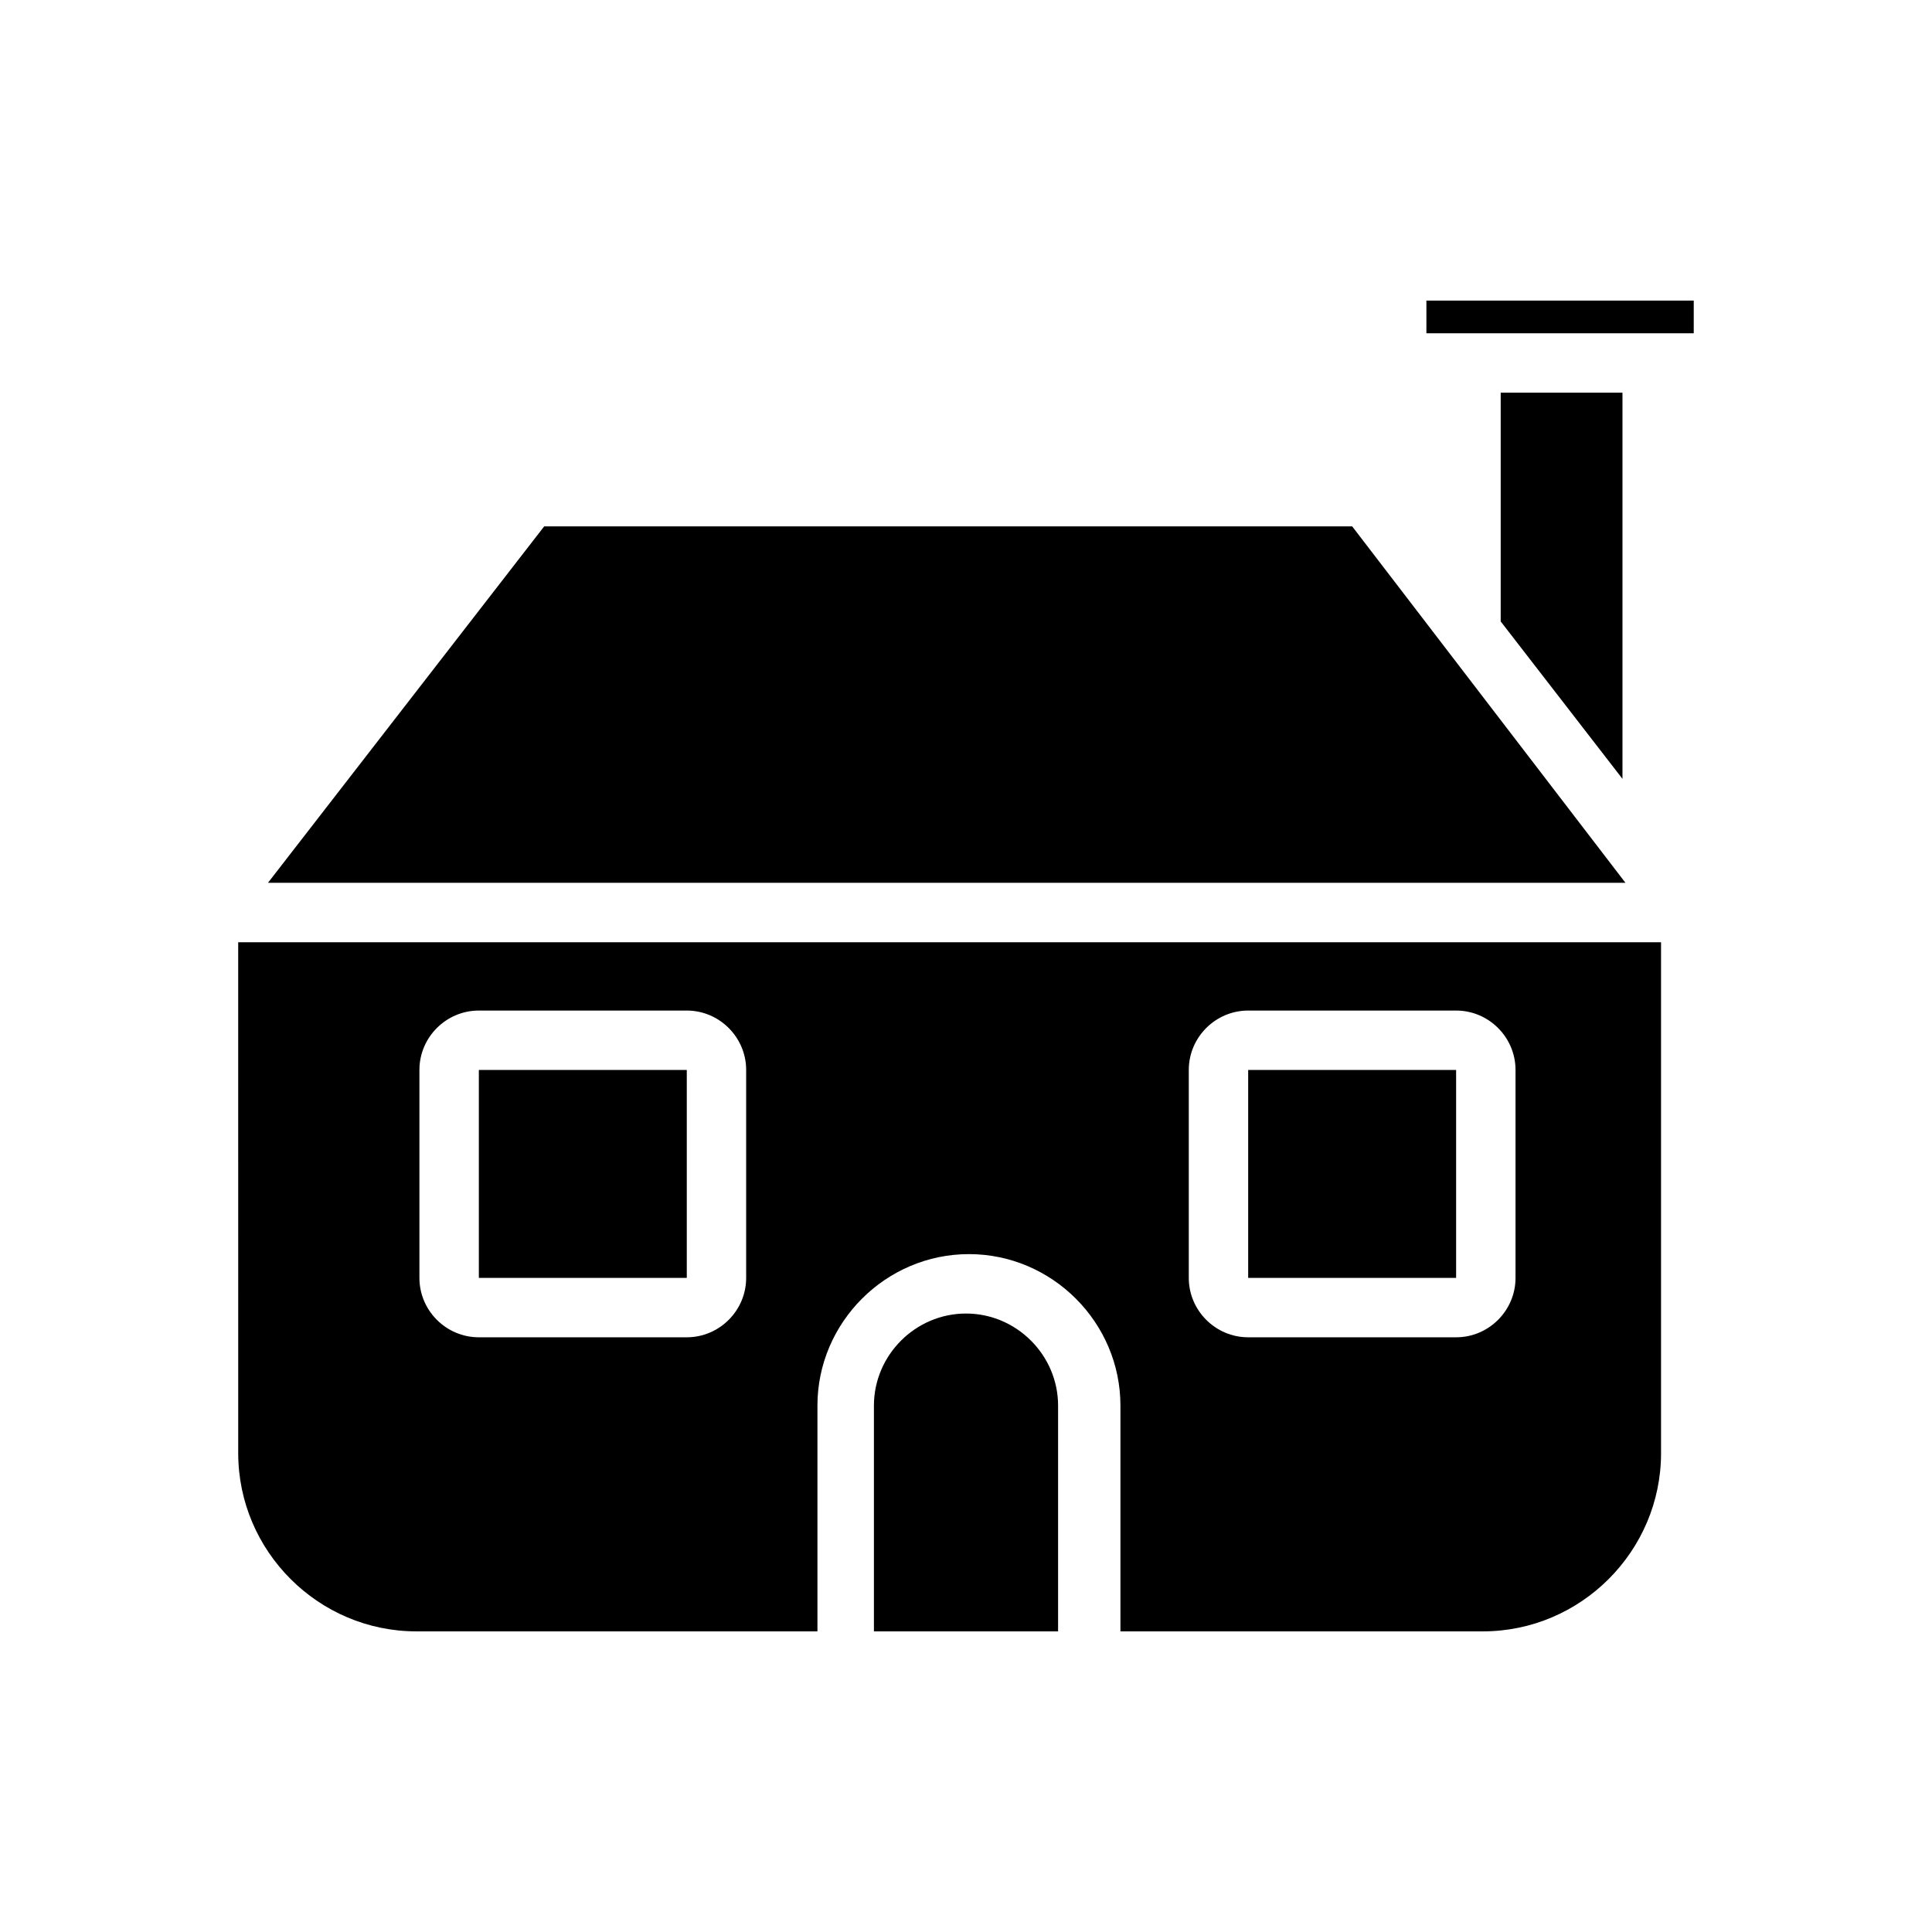
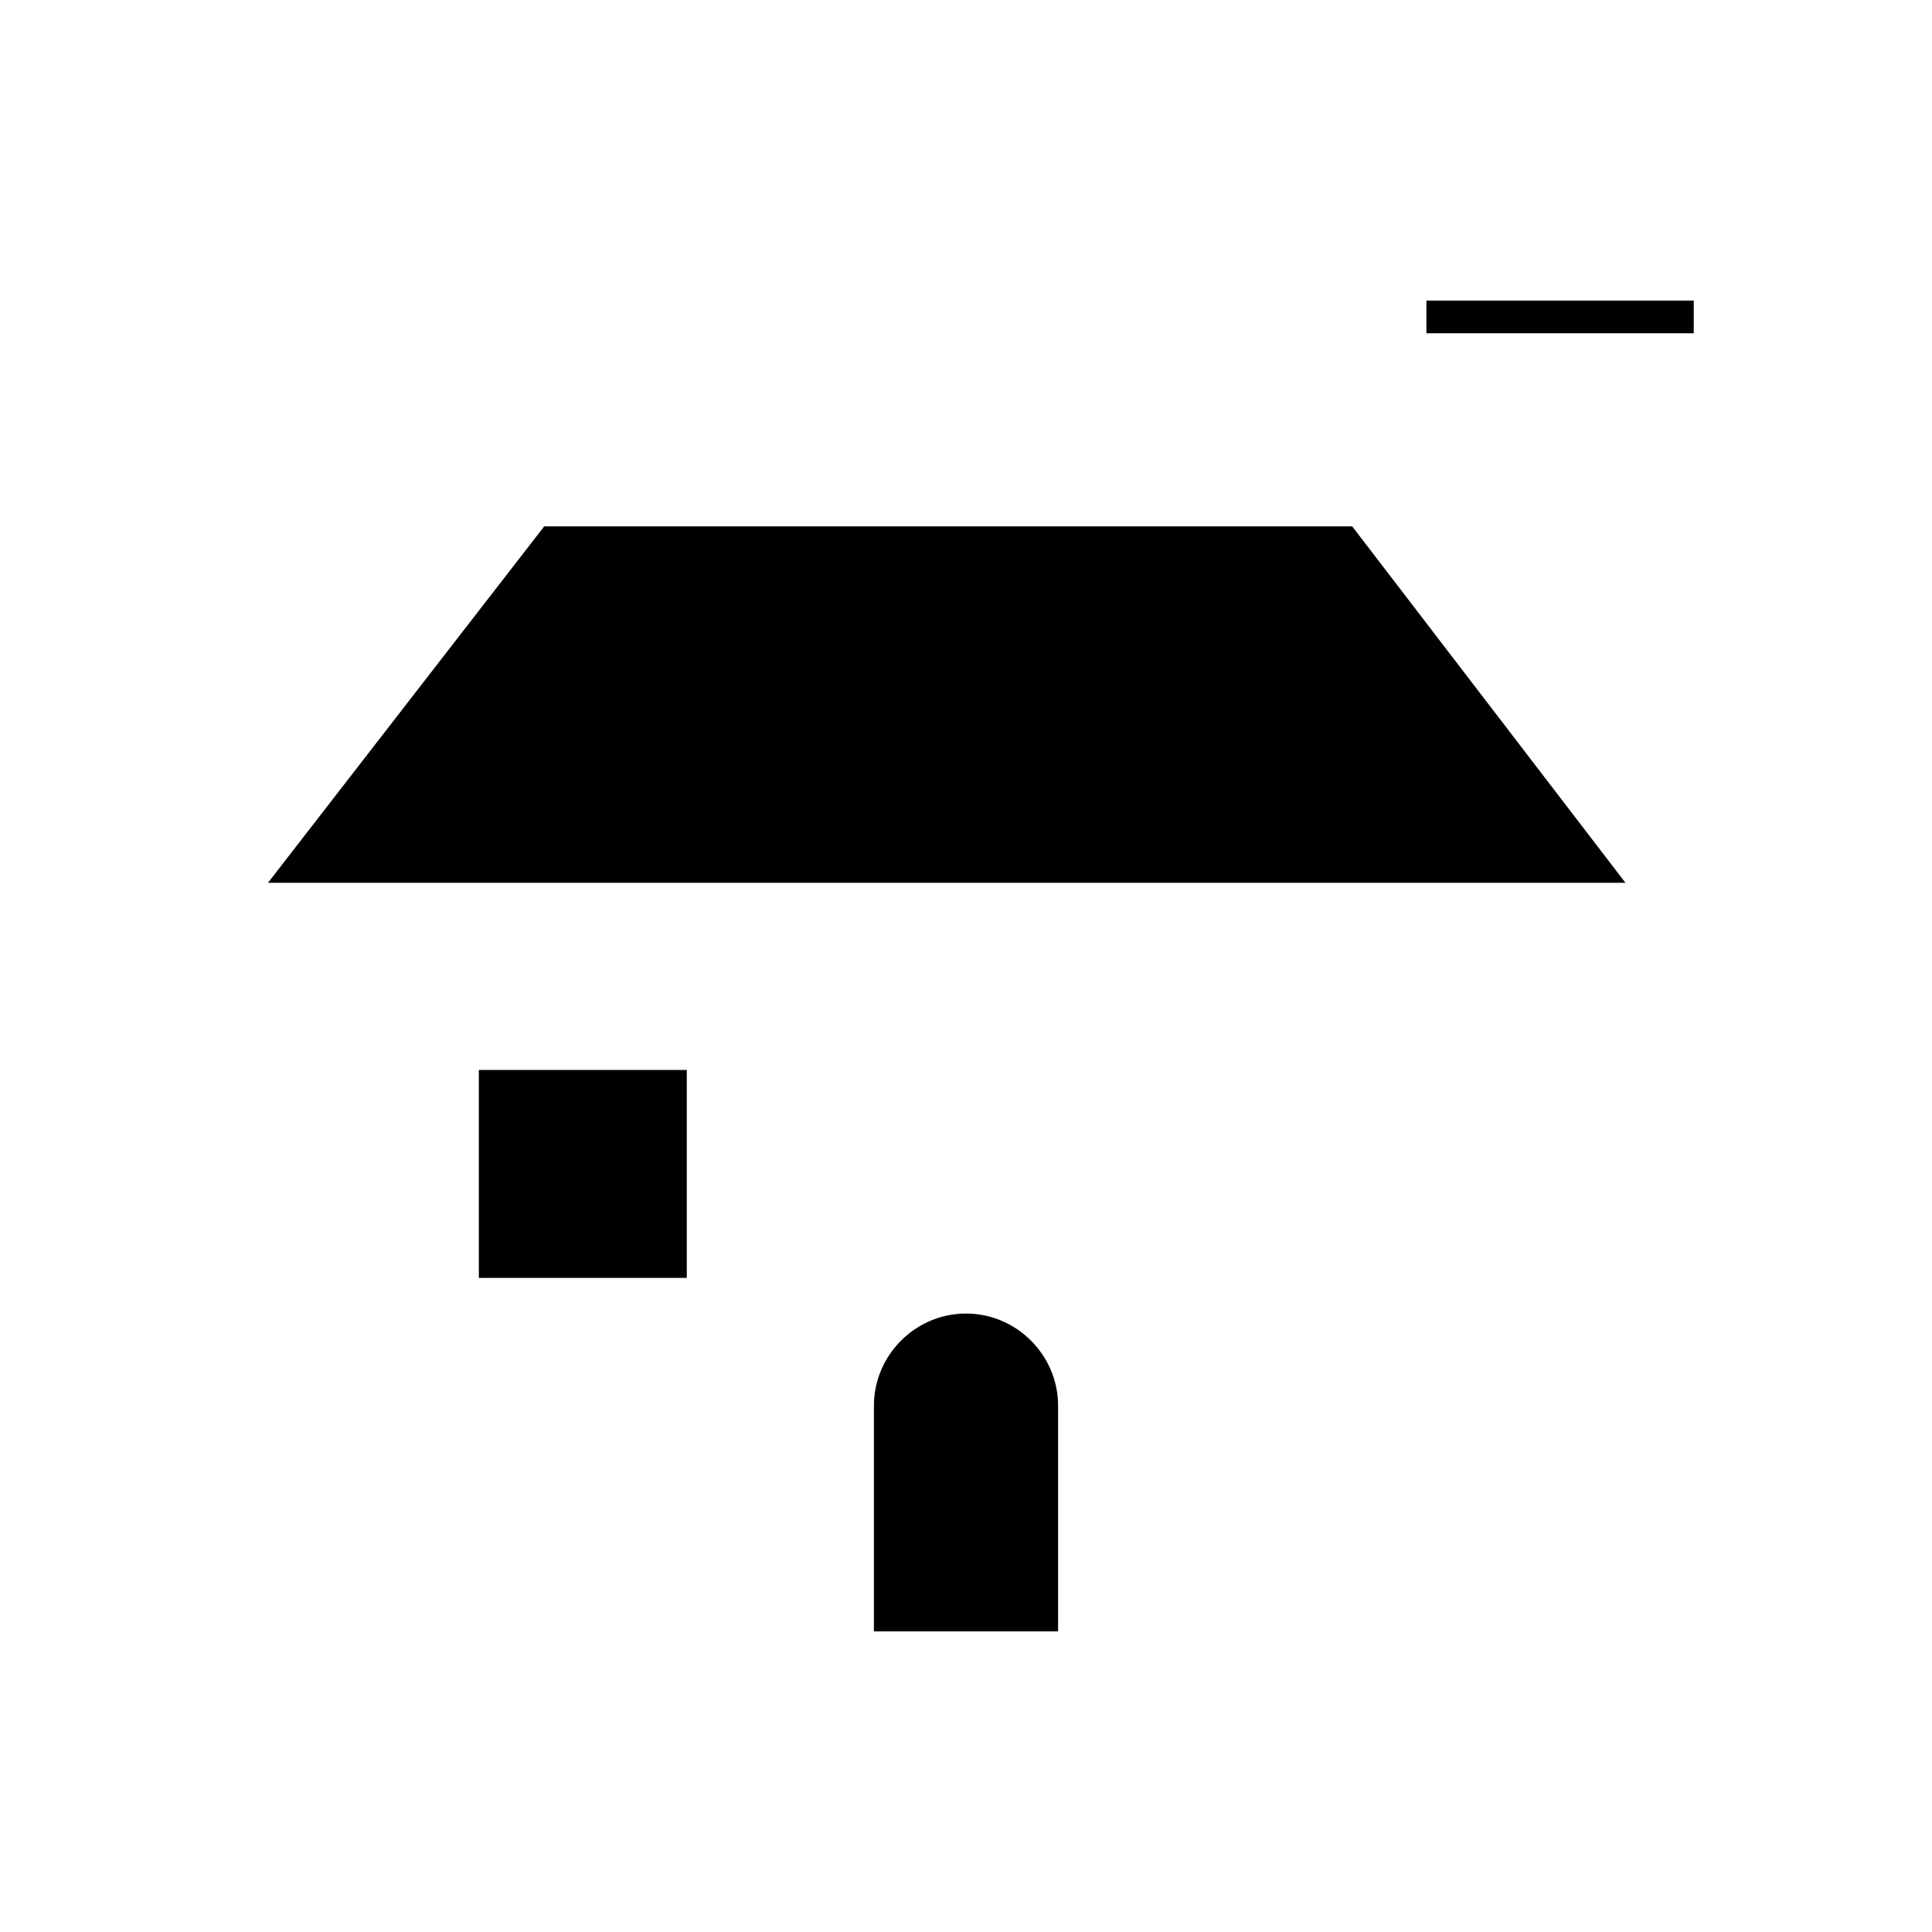
<svg xmlns="http://www.w3.org/2000/svg" fill="#000000" width="800px" height="800px" version="1.1" viewBox="144 144 512 512">
  <g>
    <path d="m400 492.1c-13.383 0-24.402 11.02-24.402 24.402v59.828h48.805v-59.828c0-13.383-11.02-24.402-24.402-24.402z" />
    <path d="m589.71 232.32h3.148v-8.66h-70.848v8.66z" />
-     <path d="m541.7 248.07v60.613l32.273 41.723v-102.34z" />
    <path d="m502.34 283.49h-214.12l-73.207 94.465h359.75z" />
-     <path d="m207.13 529.1c0 25.977 21.254 47.23 47.23 47.23h106.27v-59.828c0-22.043 18.105-40.148 40.148-40.148 22.043 0 40.148 18.105 40.148 40.148v59.828h96.039c25.977 0 47.23-21.254 47.23-47.23v-135.4h-377.07zm251.91-101.55c0-8.66 7.086-15.742 15.742-15.742h55.105c8.66 0 15.742 7.086 15.742 15.742v55.105c0 8.66-7.086 15.742-15.742 15.742h-55.105c-8.66 0-15.742-7.086-15.742-15.742zm-203.89 0c0-8.66 7.086-15.742 15.742-15.742h55.105c8.66 0 15.742 7.086 15.742 15.742v55.105c0 8.66-7.086 15.742-15.742 15.742h-55.105c-8.66 0-15.742-7.086-15.742-15.742z" />
    <path d="m270.9 427.55h55.105v55.105h-55.105z" />
-     <path d="m474.78 427.55h55.105v55.105h-55.105z" />
  </g>
</svg>